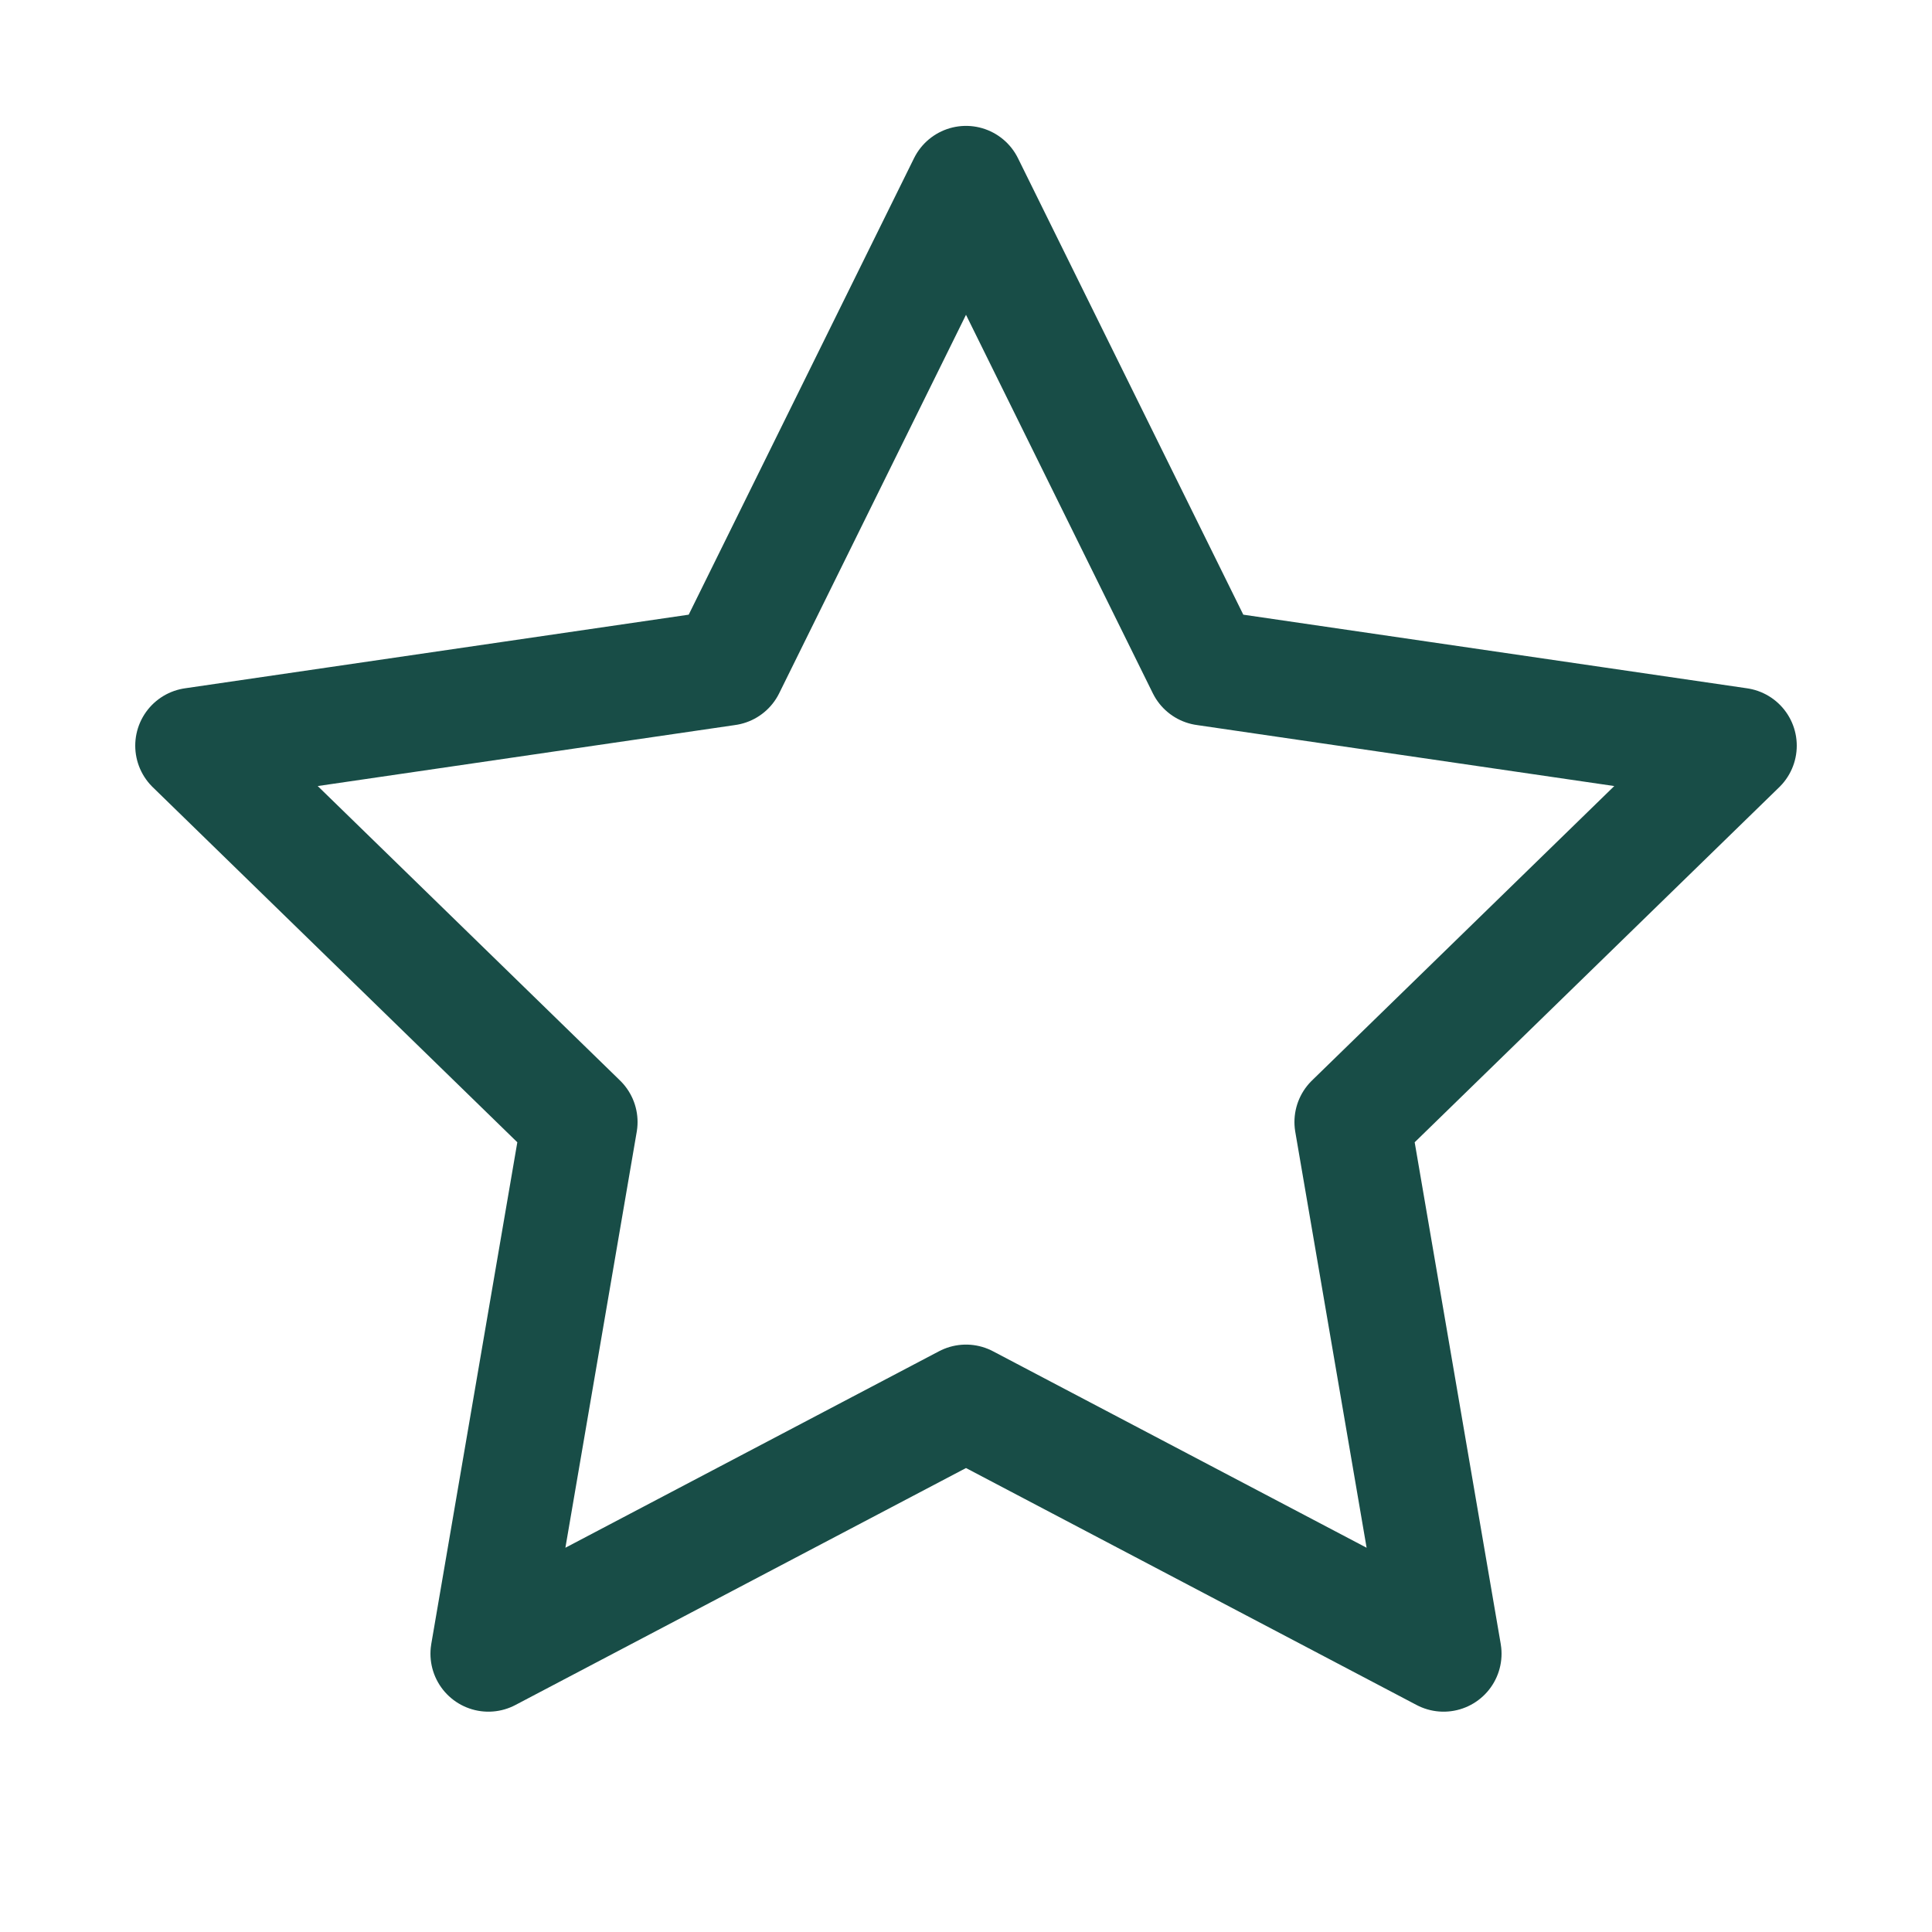
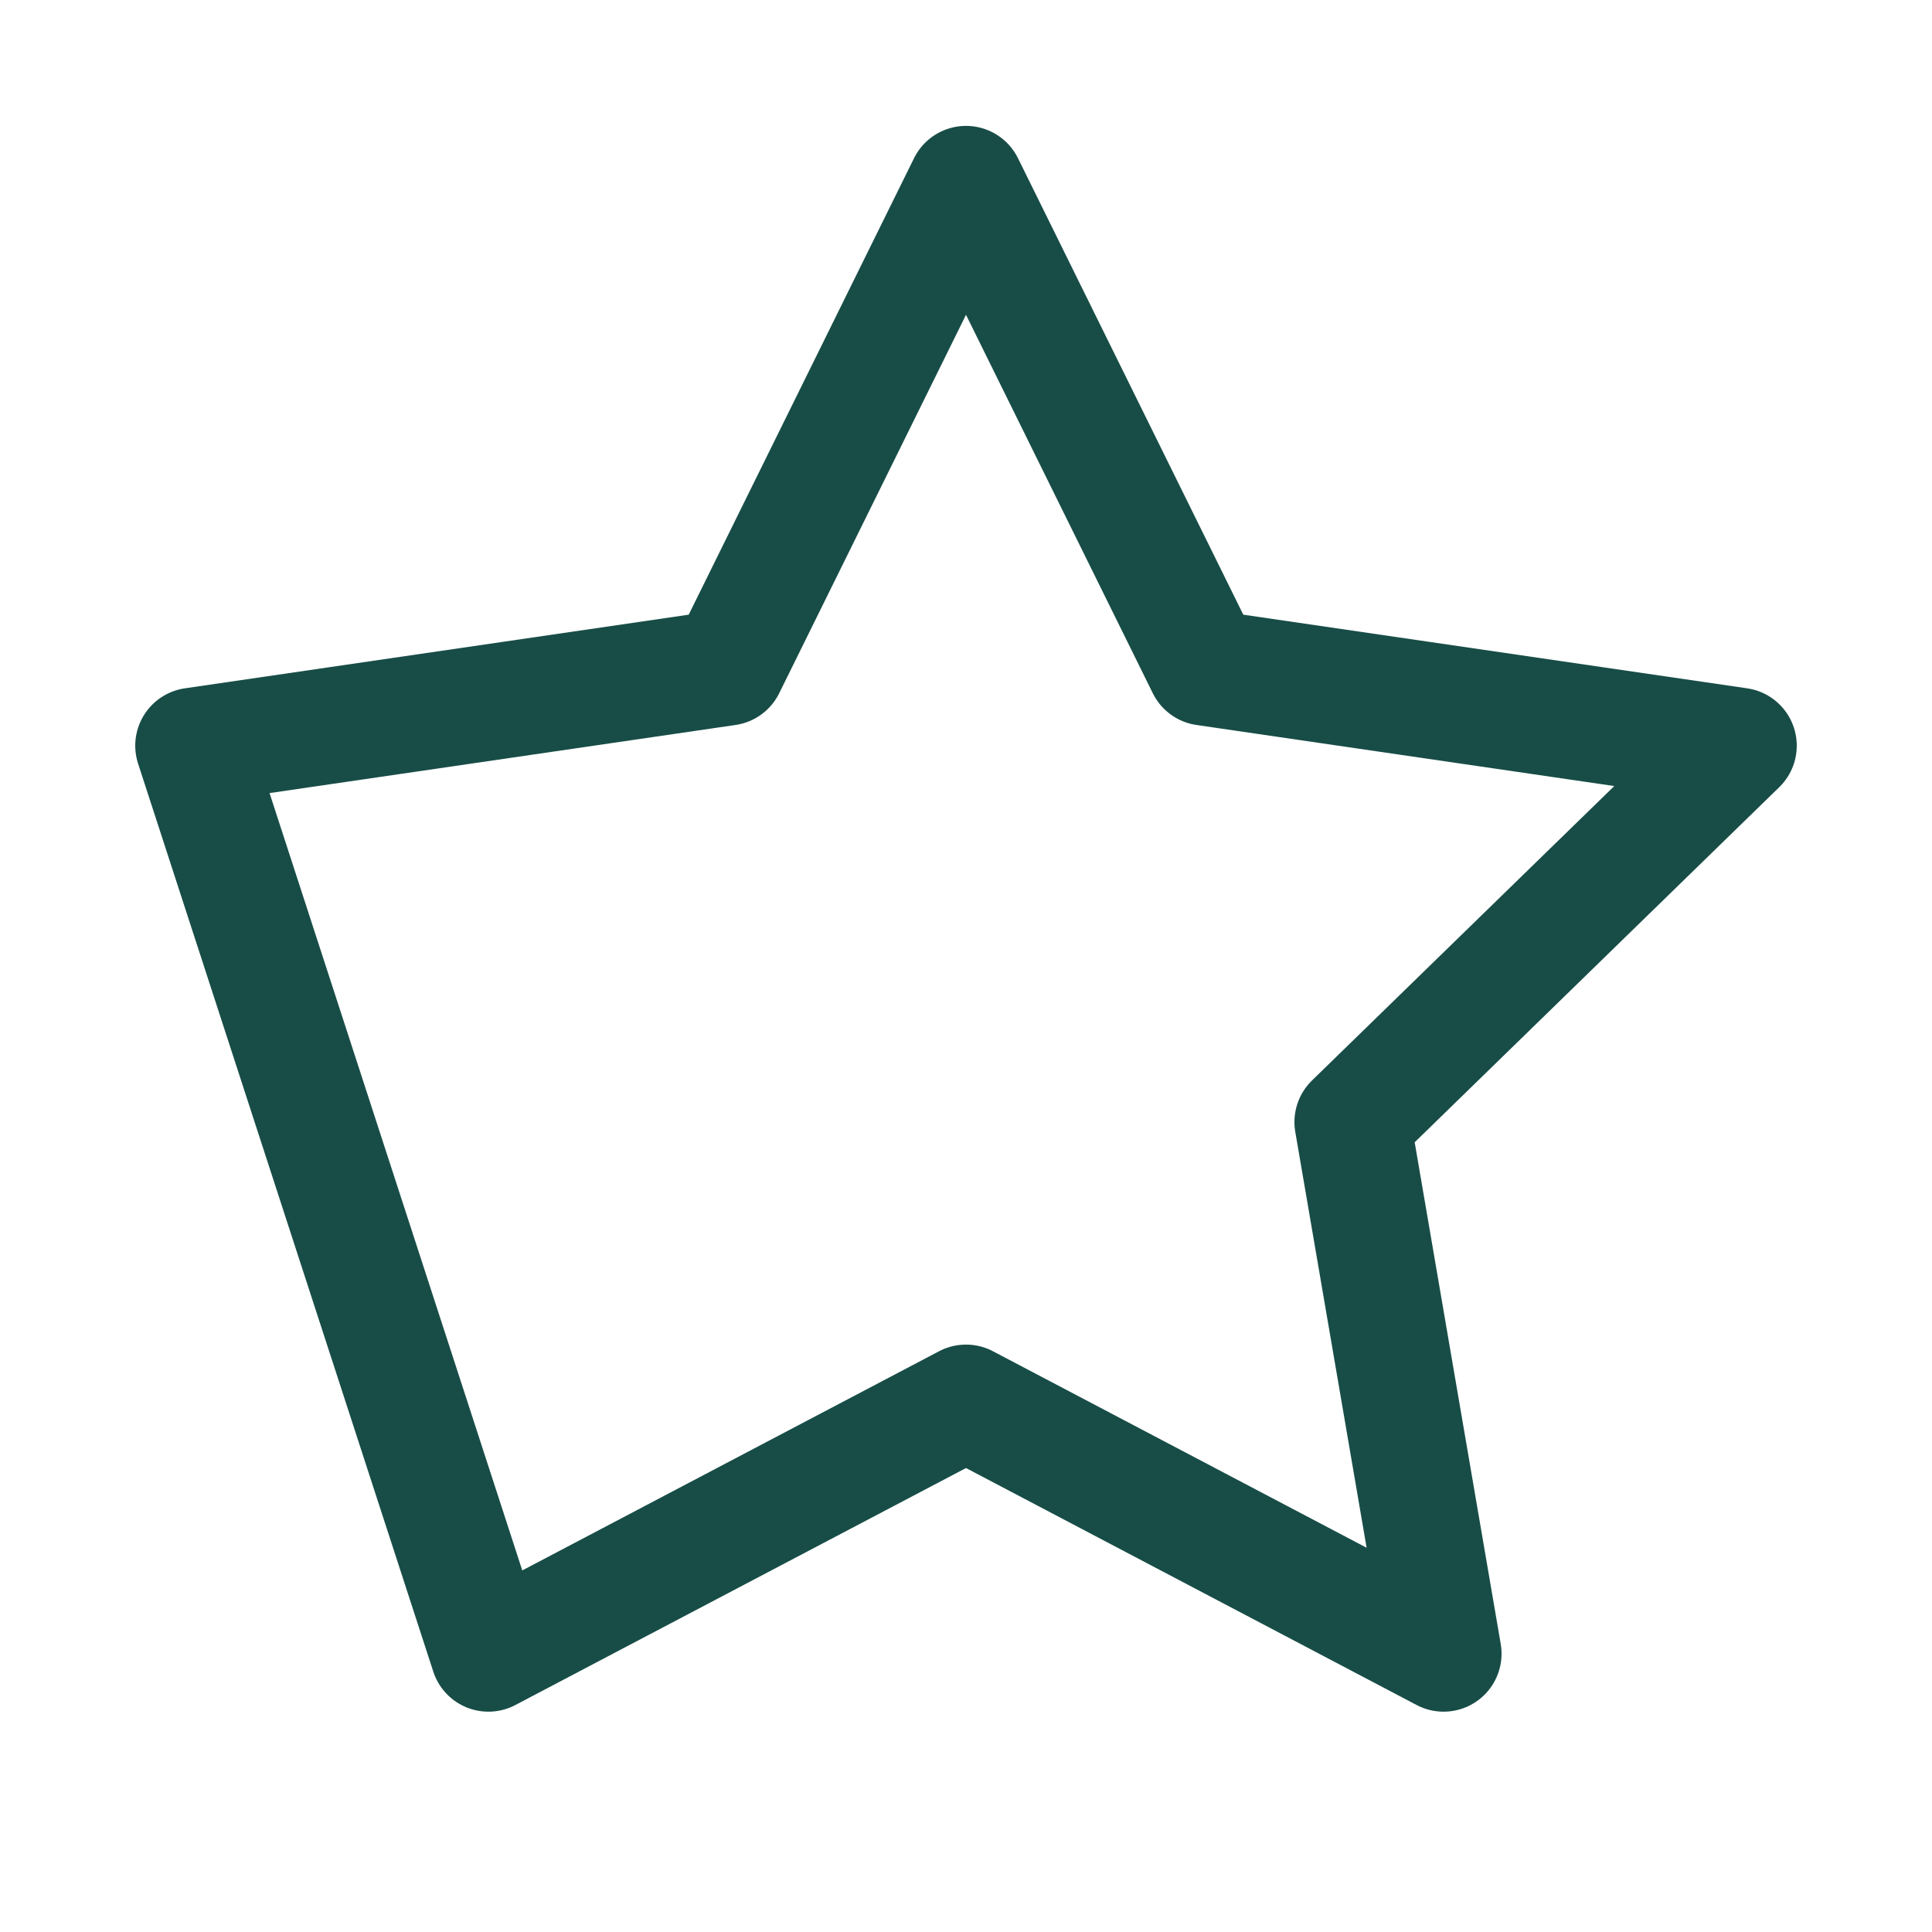
<svg xmlns="http://www.w3.org/2000/svg" width="25" height="25" viewBox="0 0 25 25" fill="none">
-   <path d="M12.5 2.379L15.59 8.639L22.5 9.649L17.5 14.519L18.68 21.399L12.5 18.149L6.32 21.399L7.5 14.519L2.5 9.649L9.41 8.639L12.5 2.379Z" stroke="#184D47" stroke-width="1.5" stroke-linecap="round" stroke-linejoin="round" />
+   <path d="M12.5 2.379L15.59 8.639L22.5 9.649L17.5 14.519L18.68 21.399L12.5 18.149L6.32 21.399L2.5 9.649L9.41 8.639L12.5 2.379Z" stroke="#184D47" stroke-width="1.5" stroke-linecap="round" stroke-linejoin="round" />
</svg>